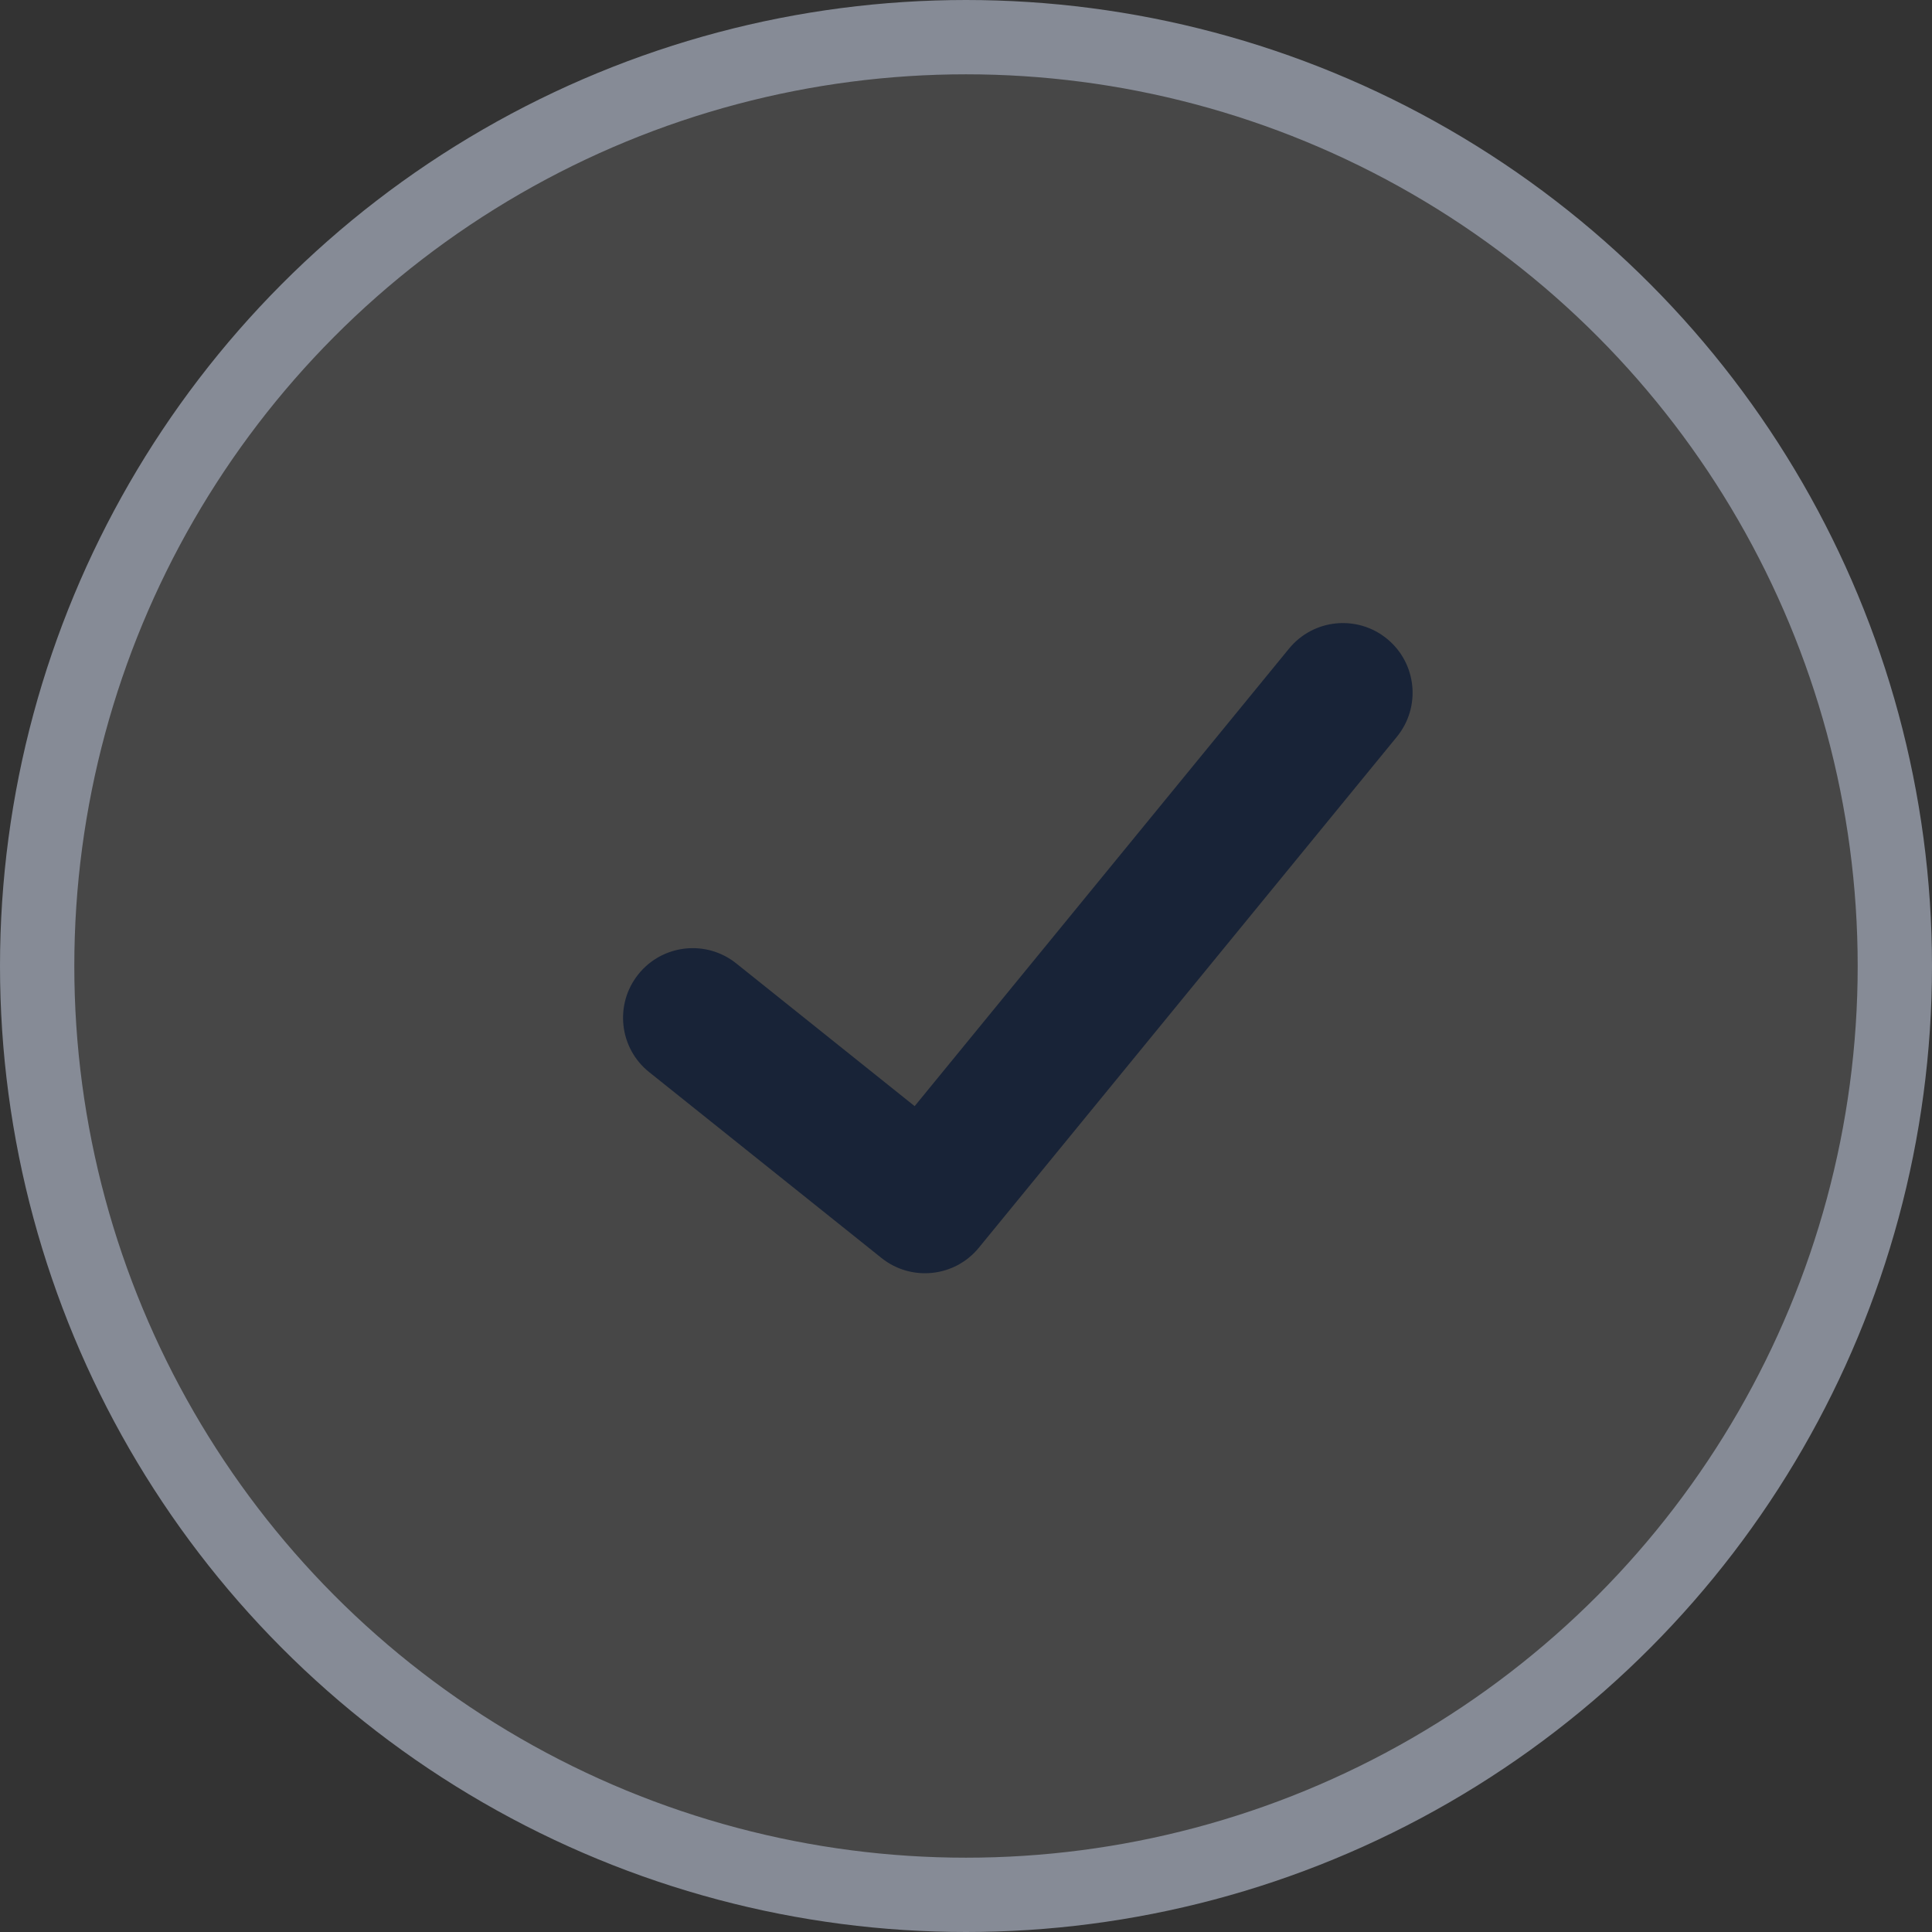
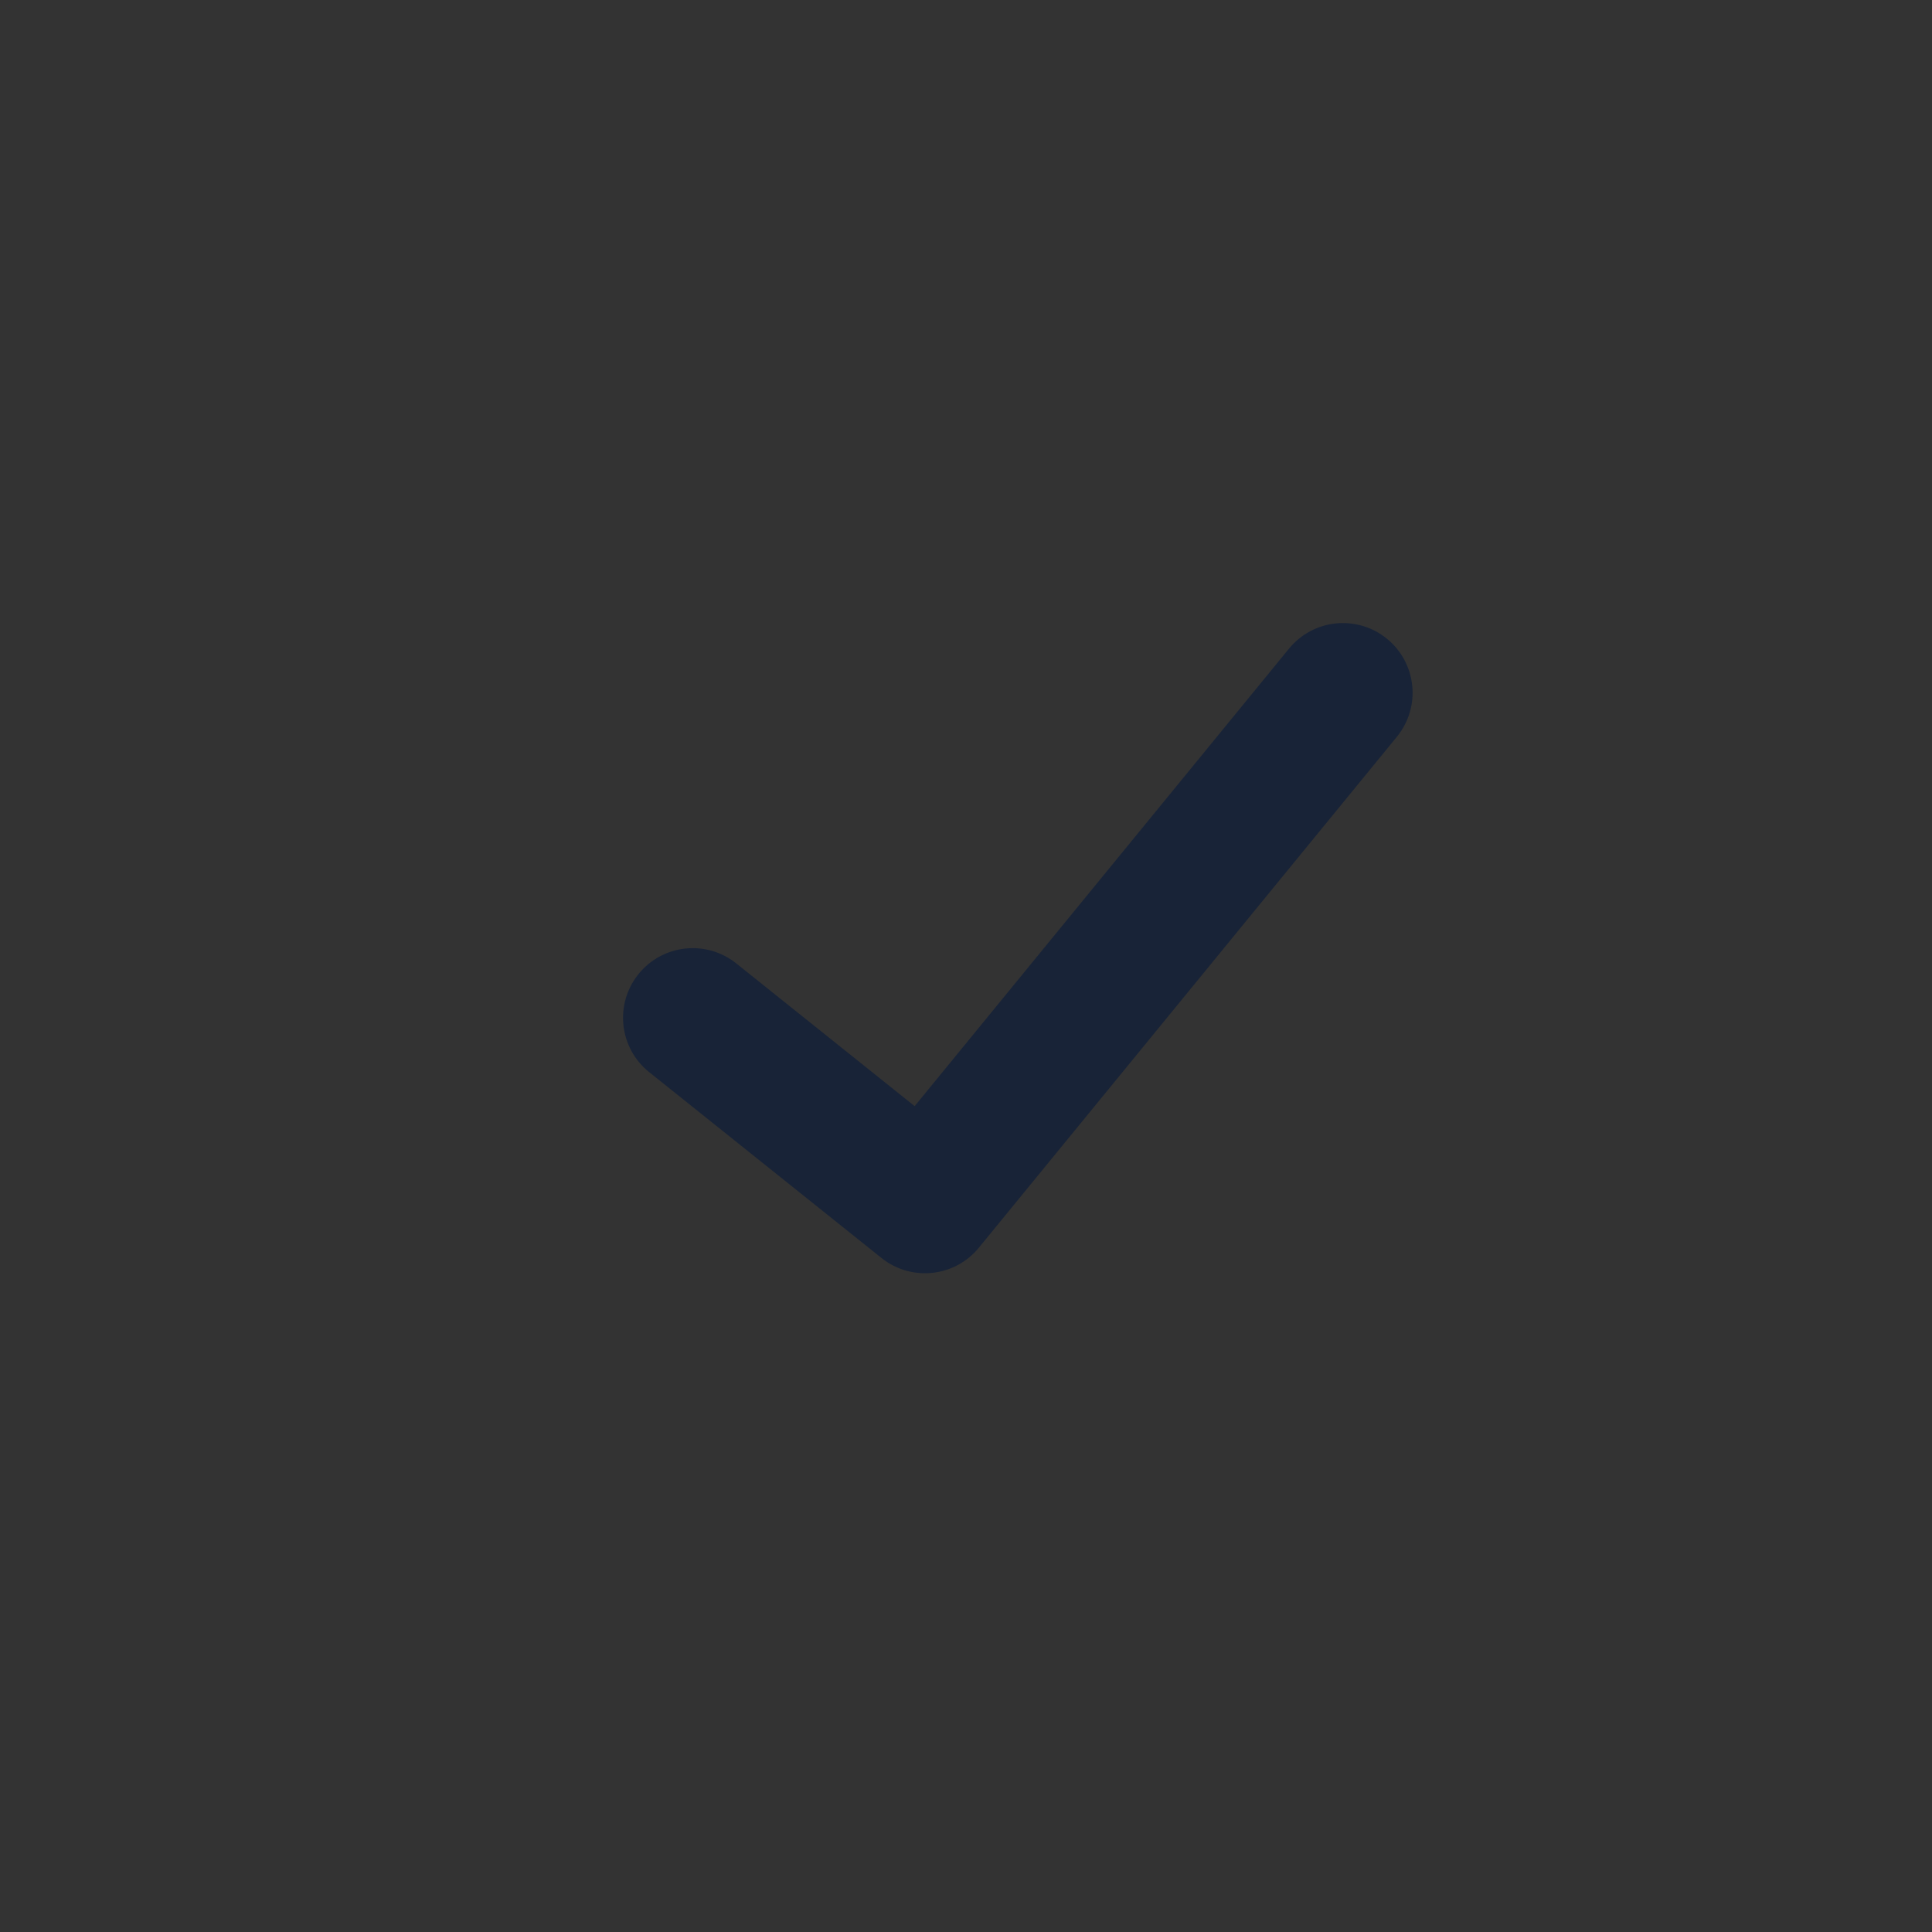
<svg xmlns="http://www.w3.org/2000/svg" width="26" height="26" viewBox="0 0 26 26" fill="none">
  <rect x="0" y="0" width="26" height="26" fill="#333333" stroke="none" />
-   <circle cx="13" cy="13" r="12.5" fill="white" fill-opacity="0.1" stroke="#868B96" />
  <path fill-rule="evenodd" clip-rule="evenodd" d="M18.666 8.597C19.067 8.925 19.126 9.515 18.798 9.916L13.173 16.791C12.848 17.189 12.263 17.25 11.862 16.929L8.737 14.429C8.332 14.106 8.267 13.516 8.59 13.112C8.914 12.707 9.504 12.642 9.908 12.965L12.309 14.886L17.347 8.729C17.675 8.328 18.265 8.269 18.666 8.597Z" fill="#182337" />
</svg>